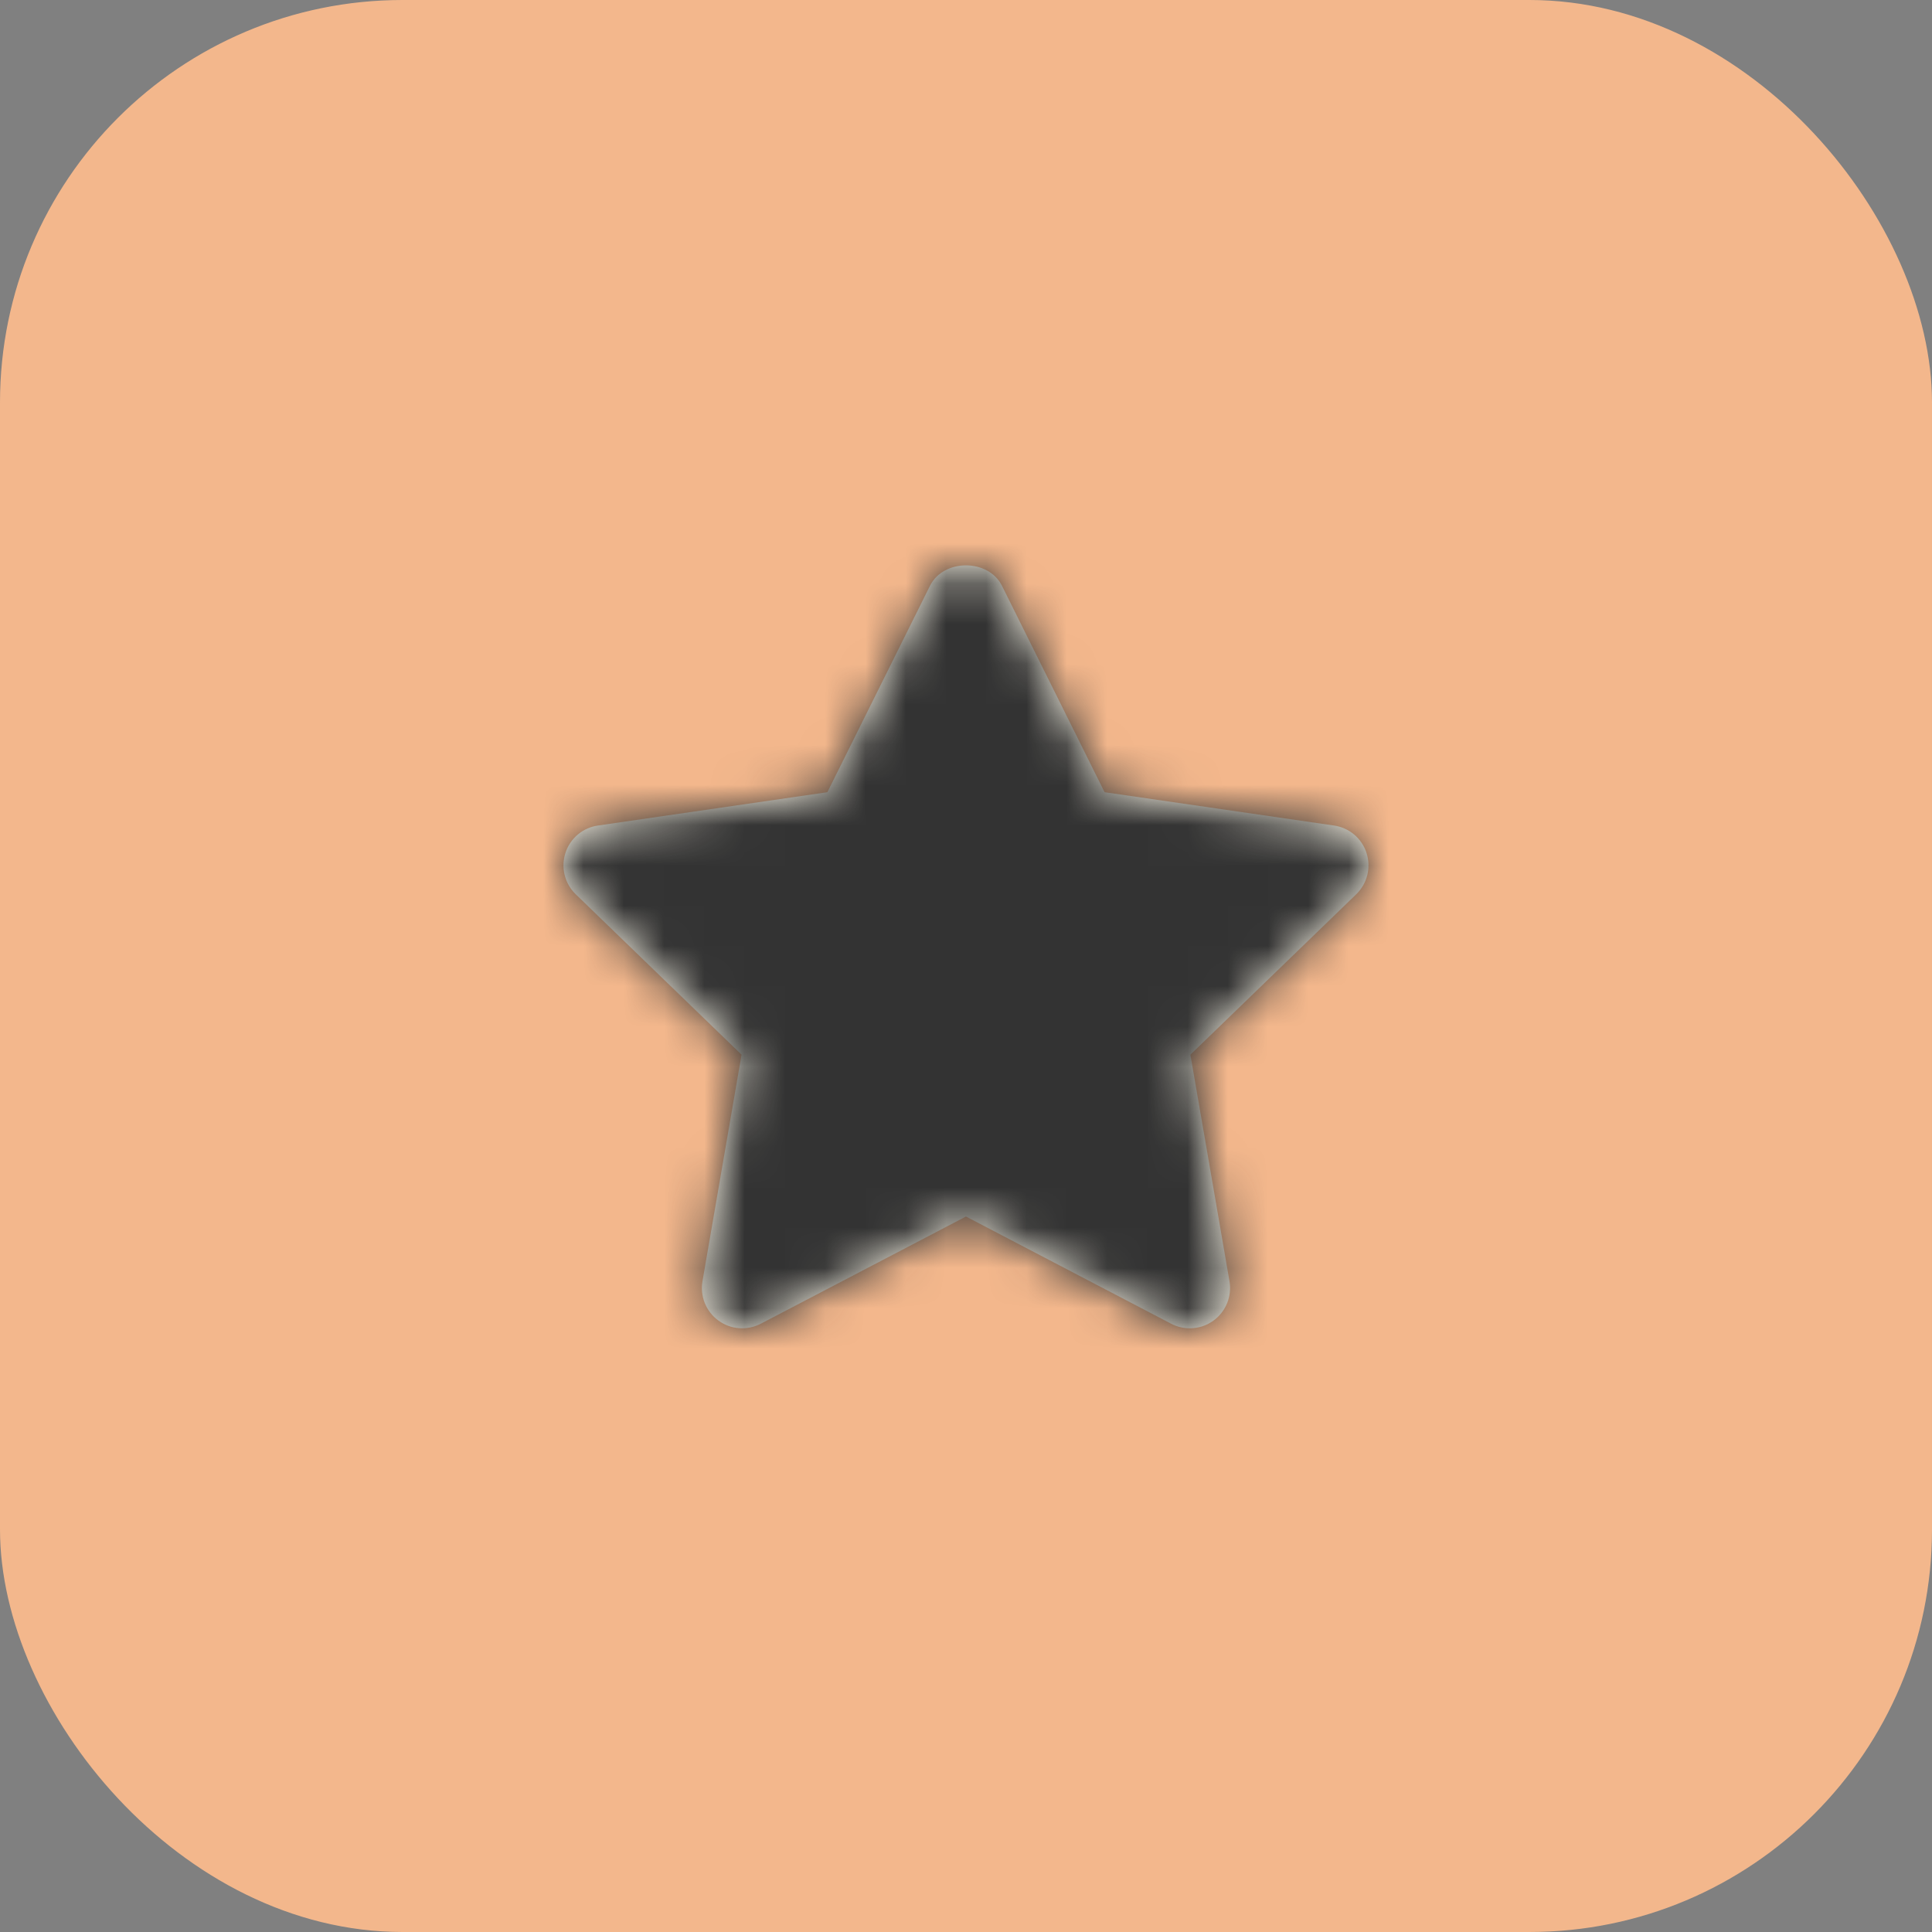
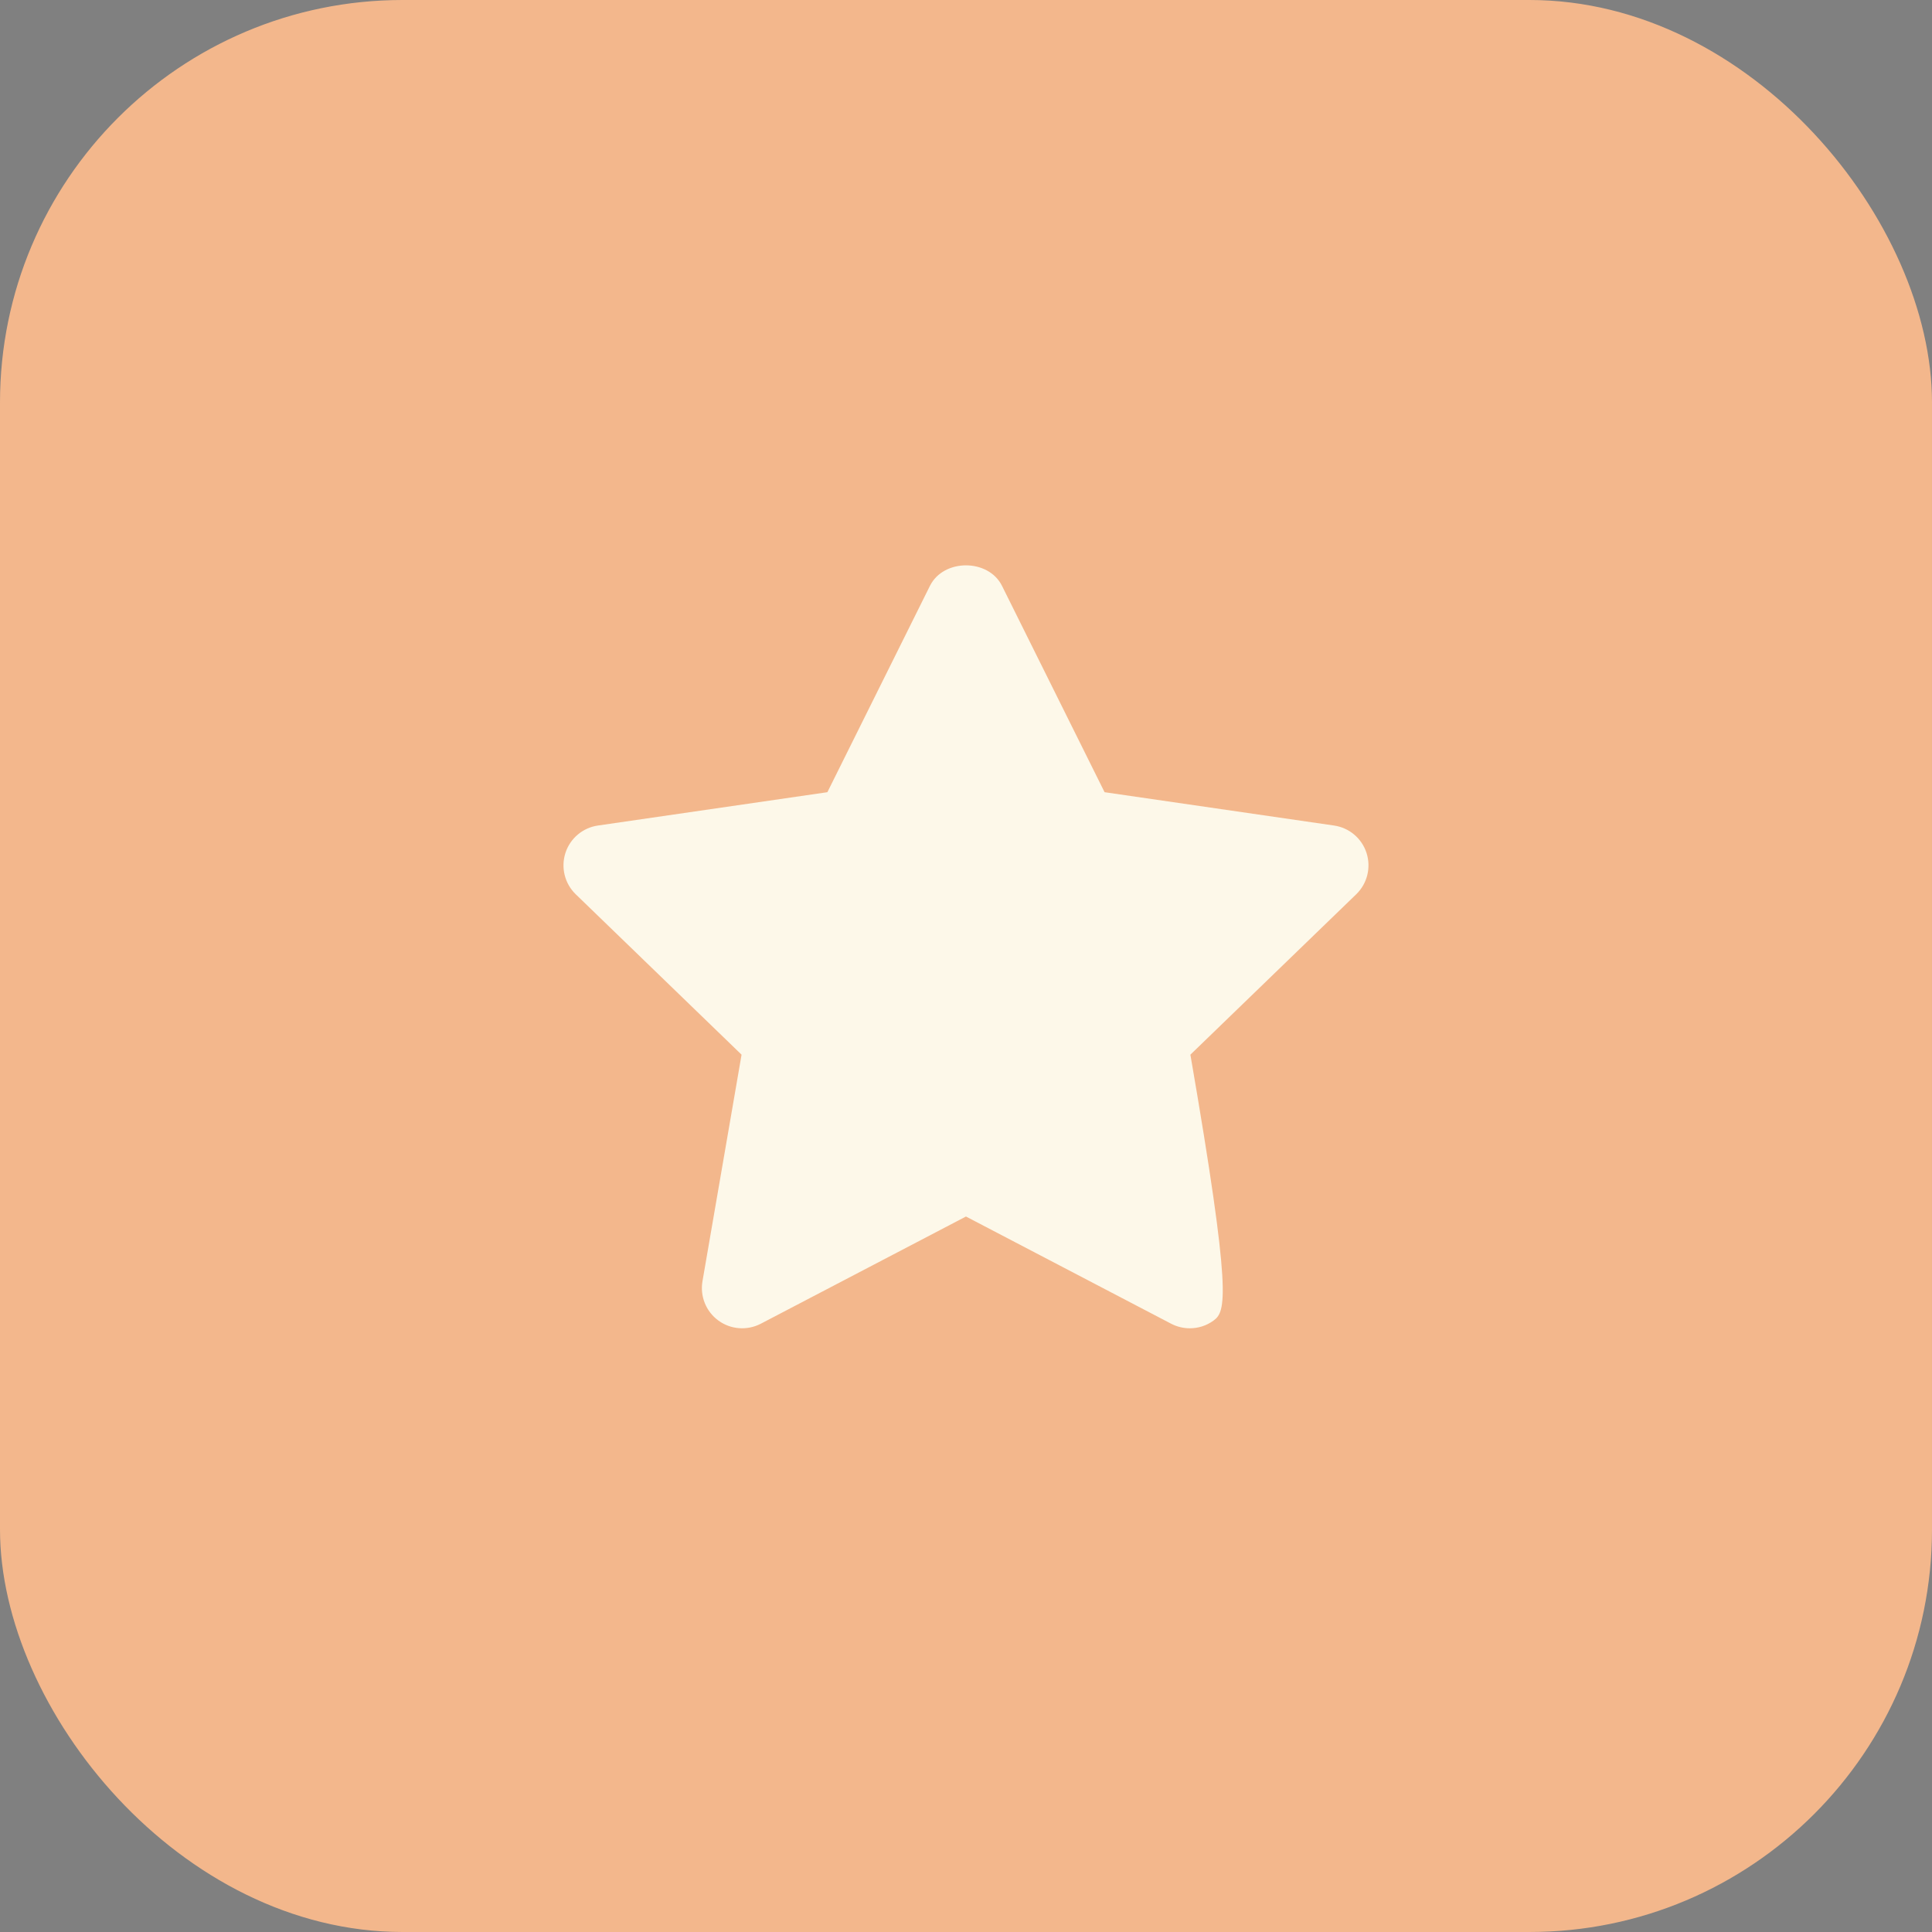
<svg xmlns="http://www.w3.org/2000/svg" width="48" height="48" viewBox="0 0 48 48" fill="none">
  <rect x="0" y="0" width="48" height="48" fill="#808080" stroke="none" />
  <rect width="48" height="48" rx="10" fill="#F3B78C" />
-   <path fill-rule="evenodd" clip-rule="evenodd" d="M29.561 33.001C29.403 33.001 29.244 32.964 29.098 32.888L23.999 30.224L18.901 32.888C18.563 33.063 18.155 33.033 17.849 32.809C17.541 32.585 17.388 32.206 17.453 31.831L18.424 26.203L14.304 22.218C14.03 21.953 13.931 21.555 14.048 21.191C14.165 20.829 14.478 20.564 14.856 20.51L20.556 19.682L23.104 14.556C23.442 13.876 24.557 13.876 24.895 14.556L27.443 19.682L33.143 20.51C33.521 20.564 33.834 20.829 33.951 21.191C34.068 21.555 33.969 21.953 33.695 22.218L29.575 26.203L30.546 31.831C30.611 32.206 30.457 32.585 30.15 32.809C29.976 32.937 29.769 33.001 29.561 33.001Z" fill="#FDF8E9" />
+   <path fill-rule="evenodd" clip-rule="evenodd" d="M29.561 33.001C29.403 33.001 29.244 32.964 29.098 32.888L23.999 30.224L18.901 32.888C18.563 33.063 18.155 33.033 17.849 32.809C17.541 32.585 17.388 32.206 17.453 31.831L18.424 26.203L14.304 22.218C14.03 21.953 13.931 21.555 14.048 21.191C14.165 20.829 14.478 20.564 14.856 20.51L20.556 19.682L23.104 14.556C23.442 13.876 24.557 13.876 24.895 14.556L27.443 19.682L33.143 20.51C33.521 20.564 33.834 20.829 33.951 21.191C34.068 21.555 33.969 21.953 33.695 22.218L29.575 26.203C30.611 32.206 30.457 32.585 30.15 32.809C29.976 32.937 29.769 33.001 29.561 33.001Z" fill="#FDF8E9" />
  <mask id="mask0_29_741" style="mask-type:luminance" maskUnits="userSpaceOnUse" x="14" y="14" width="20" height="20">
-     <path fill-rule="evenodd" clip-rule="evenodd" d="M29.561 33.001C29.403 33.001 29.244 32.964 29.098 32.888L23.999 30.224L18.901 32.888C18.563 33.063 18.155 33.033 17.849 32.809C17.541 32.585 17.388 32.206 17.453 31.831L18.424 26.203L14.304 22.218C14.03 21.953 13.931 21.555 14.048 21.191C14.165 20.829 14.478 20.564 14.856 20.51L20.556 19.682L23.104 14.556C23.442 13.876 24.557 13.876 24.895 14.556L27.443 19.682L33.143 20.51C33.521 20.564 33.834 20.829 33.951 21.191C34.068 21.555 33.969 21.953 33.695 22.218L29.575 26.203L30.546 31.831C30.611 32.206 30.457 32.585 30.15 32.809C29.976 32.937 29.769 33.001 29.561 33.001Z" fill="white" />
-   </mask>
+     </mask>
  <g mask="url(#mask0_29_741)">
-     <rect x="12" y="12" width="24" height="24" fill="#333333" />
-   </g>
+     </g>
</svg>